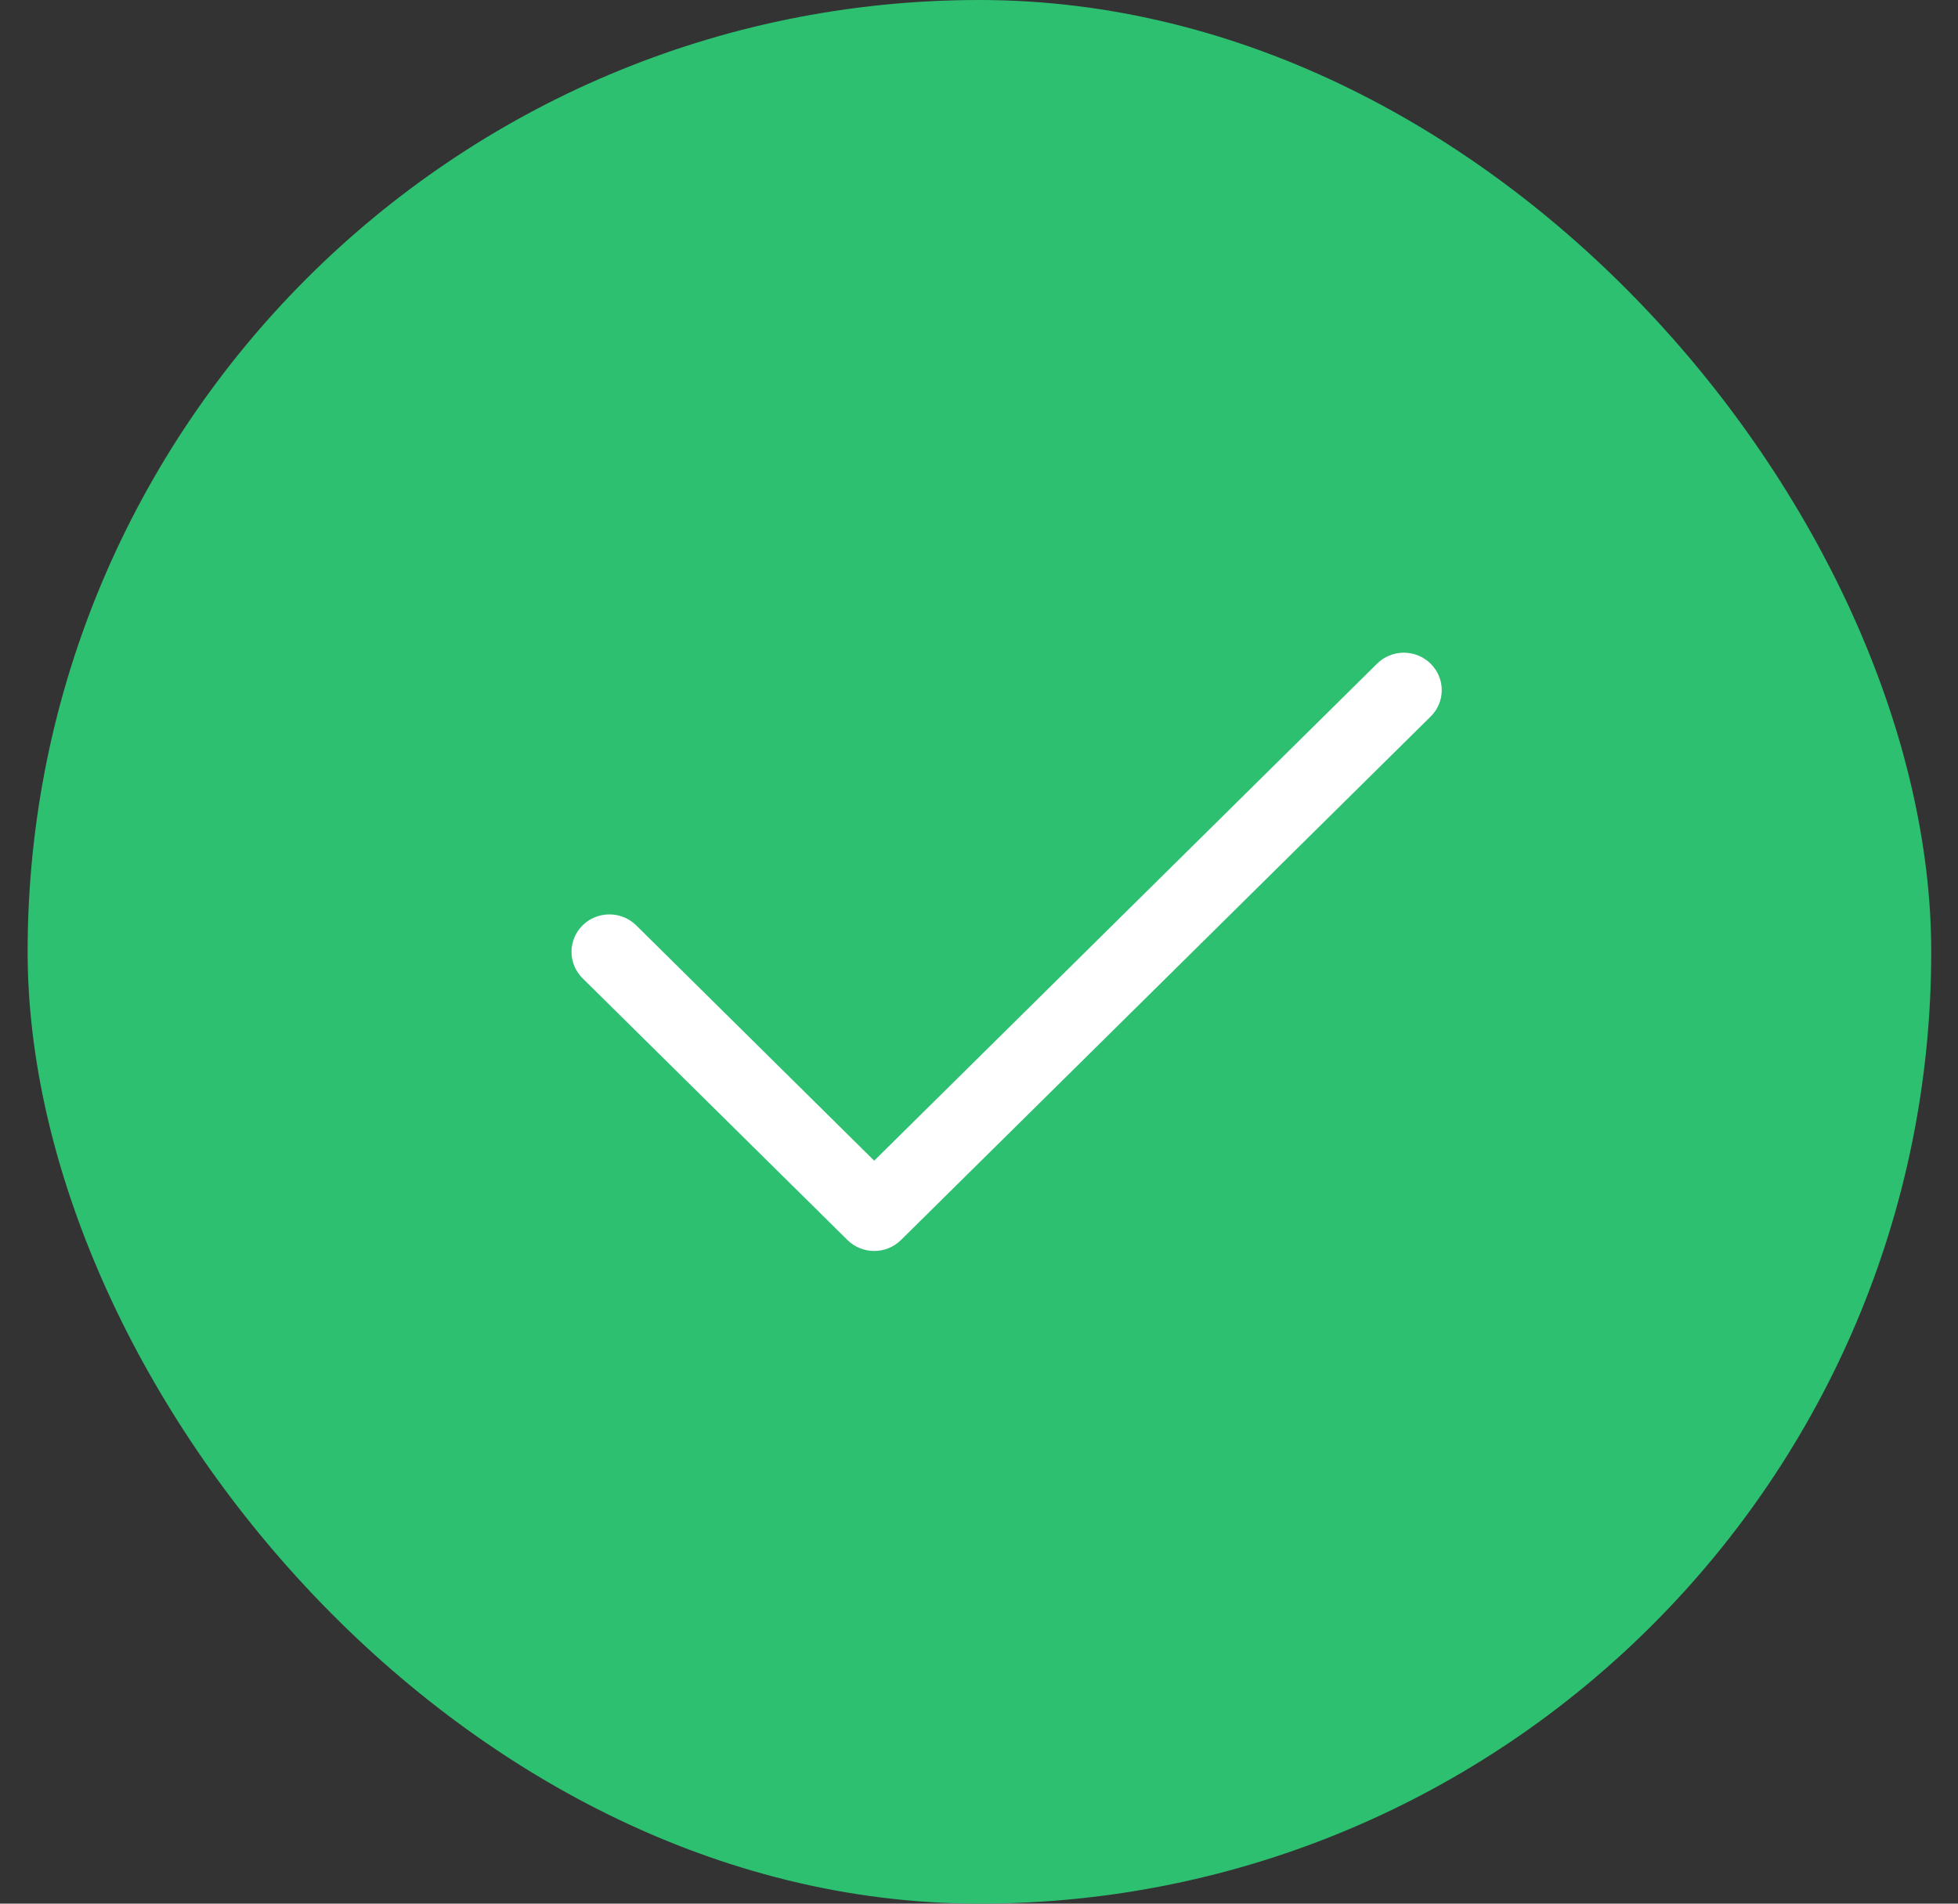
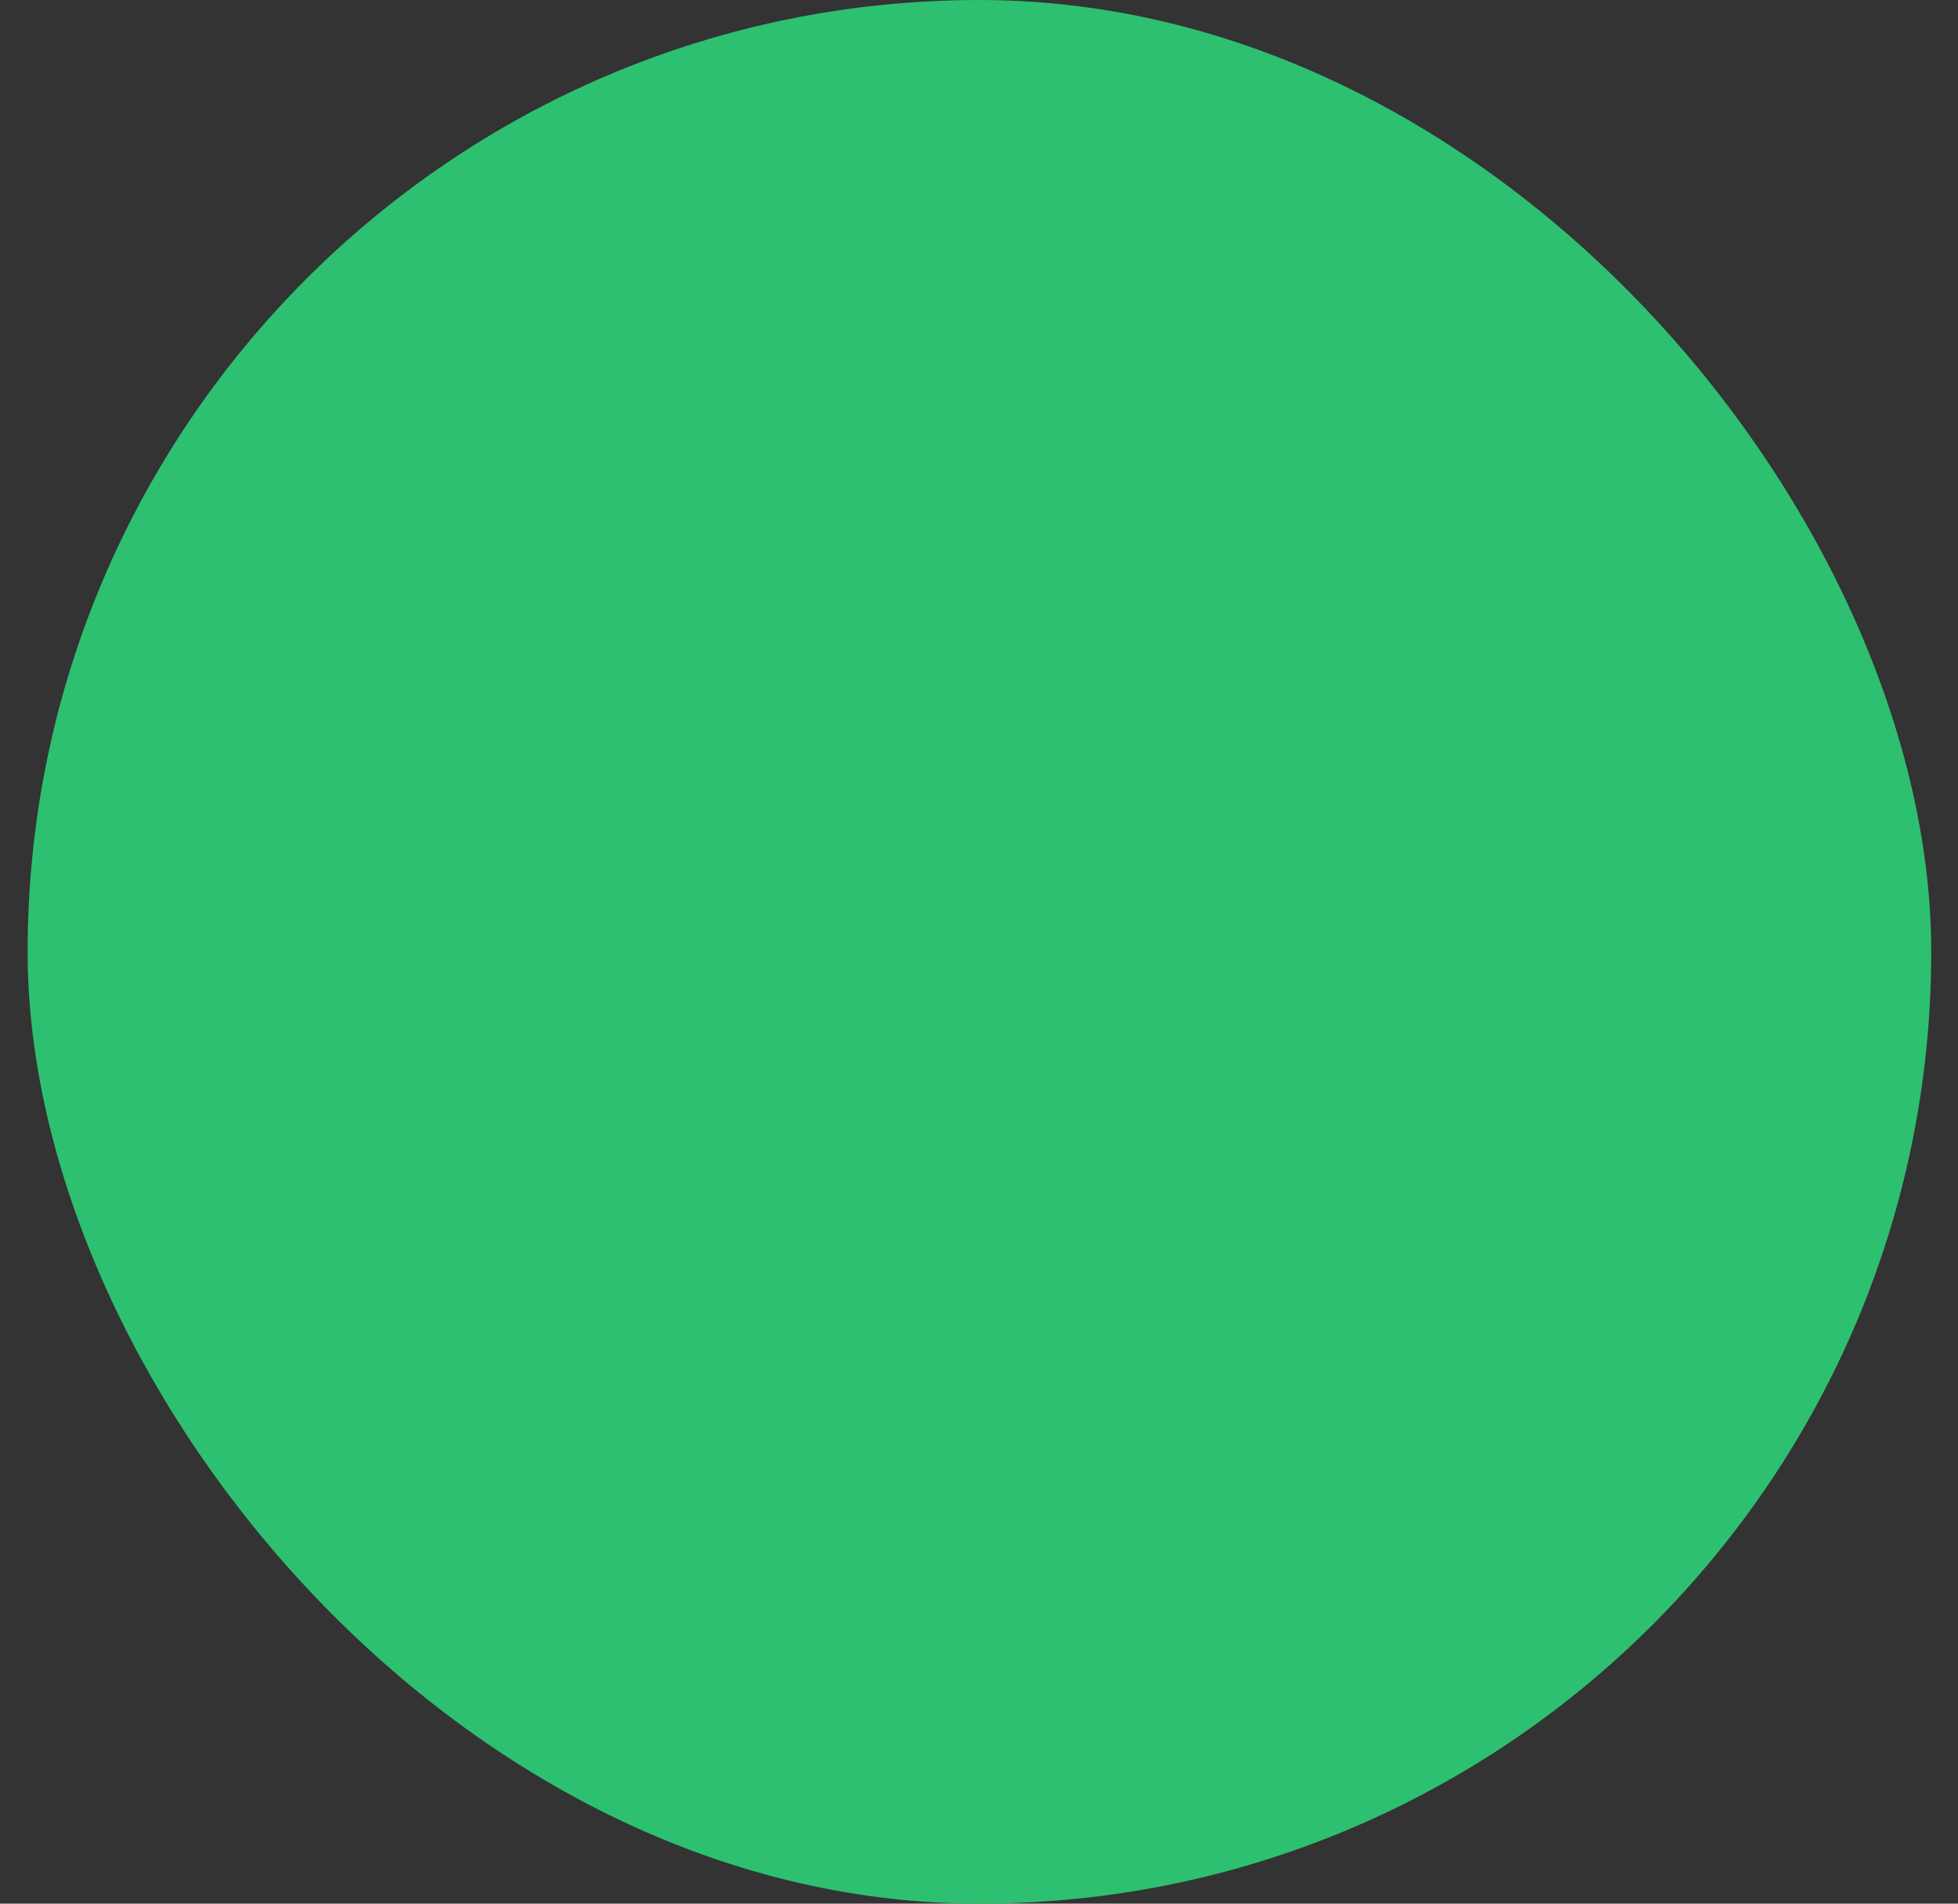
<svg xmlns="http://www.w3.org/2000/svg" width="36" height="35" viewBox="0 0 36 35" fill="none">
  <rect x="0" y="0" width="36" height="35" fill="#333333" stroke="none" />
  <rect x="0.508" width="35" height="35" rx="17.5" fill="#2DC071" />
-   <path fill-rule="evenodd" clip-rule="evenodd" d="M26.303 12.202C26.368 12.266 26.42 12.342 26.455 12.425C26.49 12.509 26.508 12.598 26.508 12.689C26.508 12.779 26.49 12.868 26.455 12.952C26.42 13.036 26.368 13.111 26.303 13.175L16.566 22.798C16.501 22.862 16.424 22.913 16.34 22.948C16.255 22.982 16.165 23 16.073 23C15.982 23 15.891 22.982 15.807 22.948C15.722 22.913 15.645 22.862 15.581 22.798L10.712 17.987C10.581 17.858 10.508 17.683 10.508 17.5C10.508 17.317 10.581 17.142 10.712 17.013C10.842 16.884 11.02 16.812 11.204 16.812C11.389 16.812 11.566 16.884 11.697 17.013L16.073 21.34L25.319 12.202C25.383 12.138 25.46 12.087 25.544 12.053C25.629 12.018 25.72 12 25.811 12C25.902 12 25.993 12.018 26.078 12.053C26.162 12.087 26.239 12.138 26.303 12.202Z" fill="white" />
</svg>